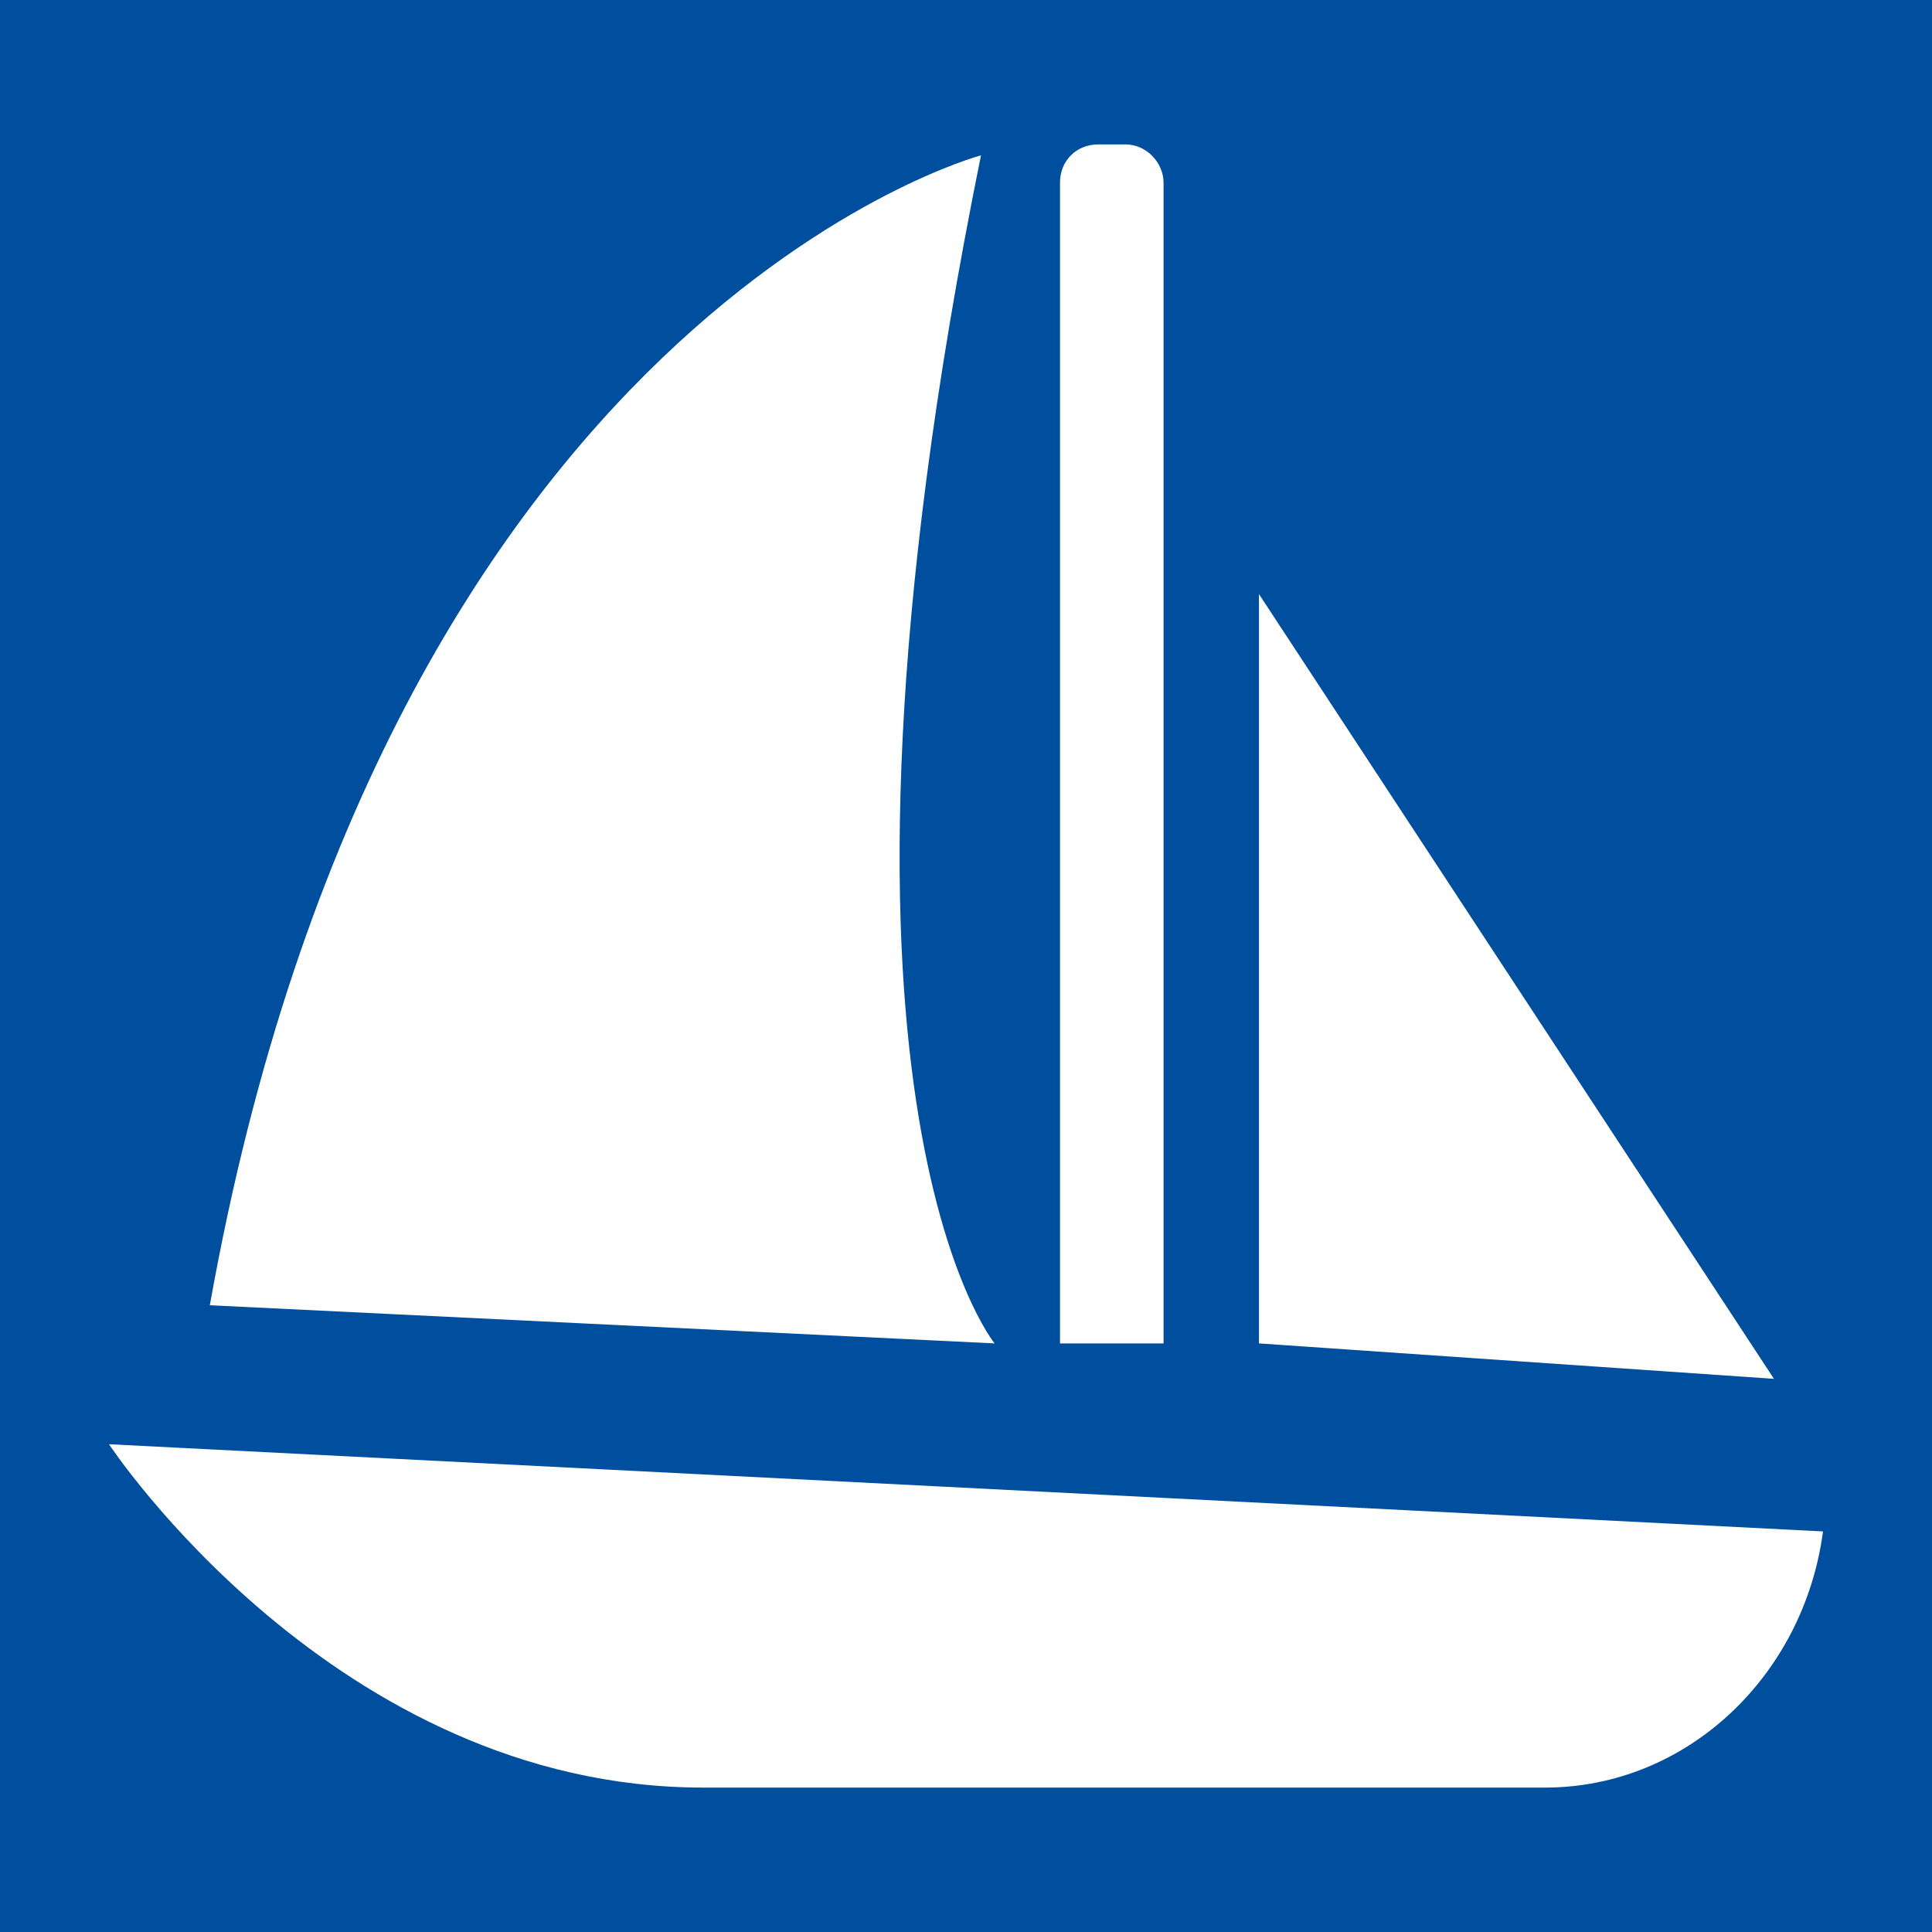
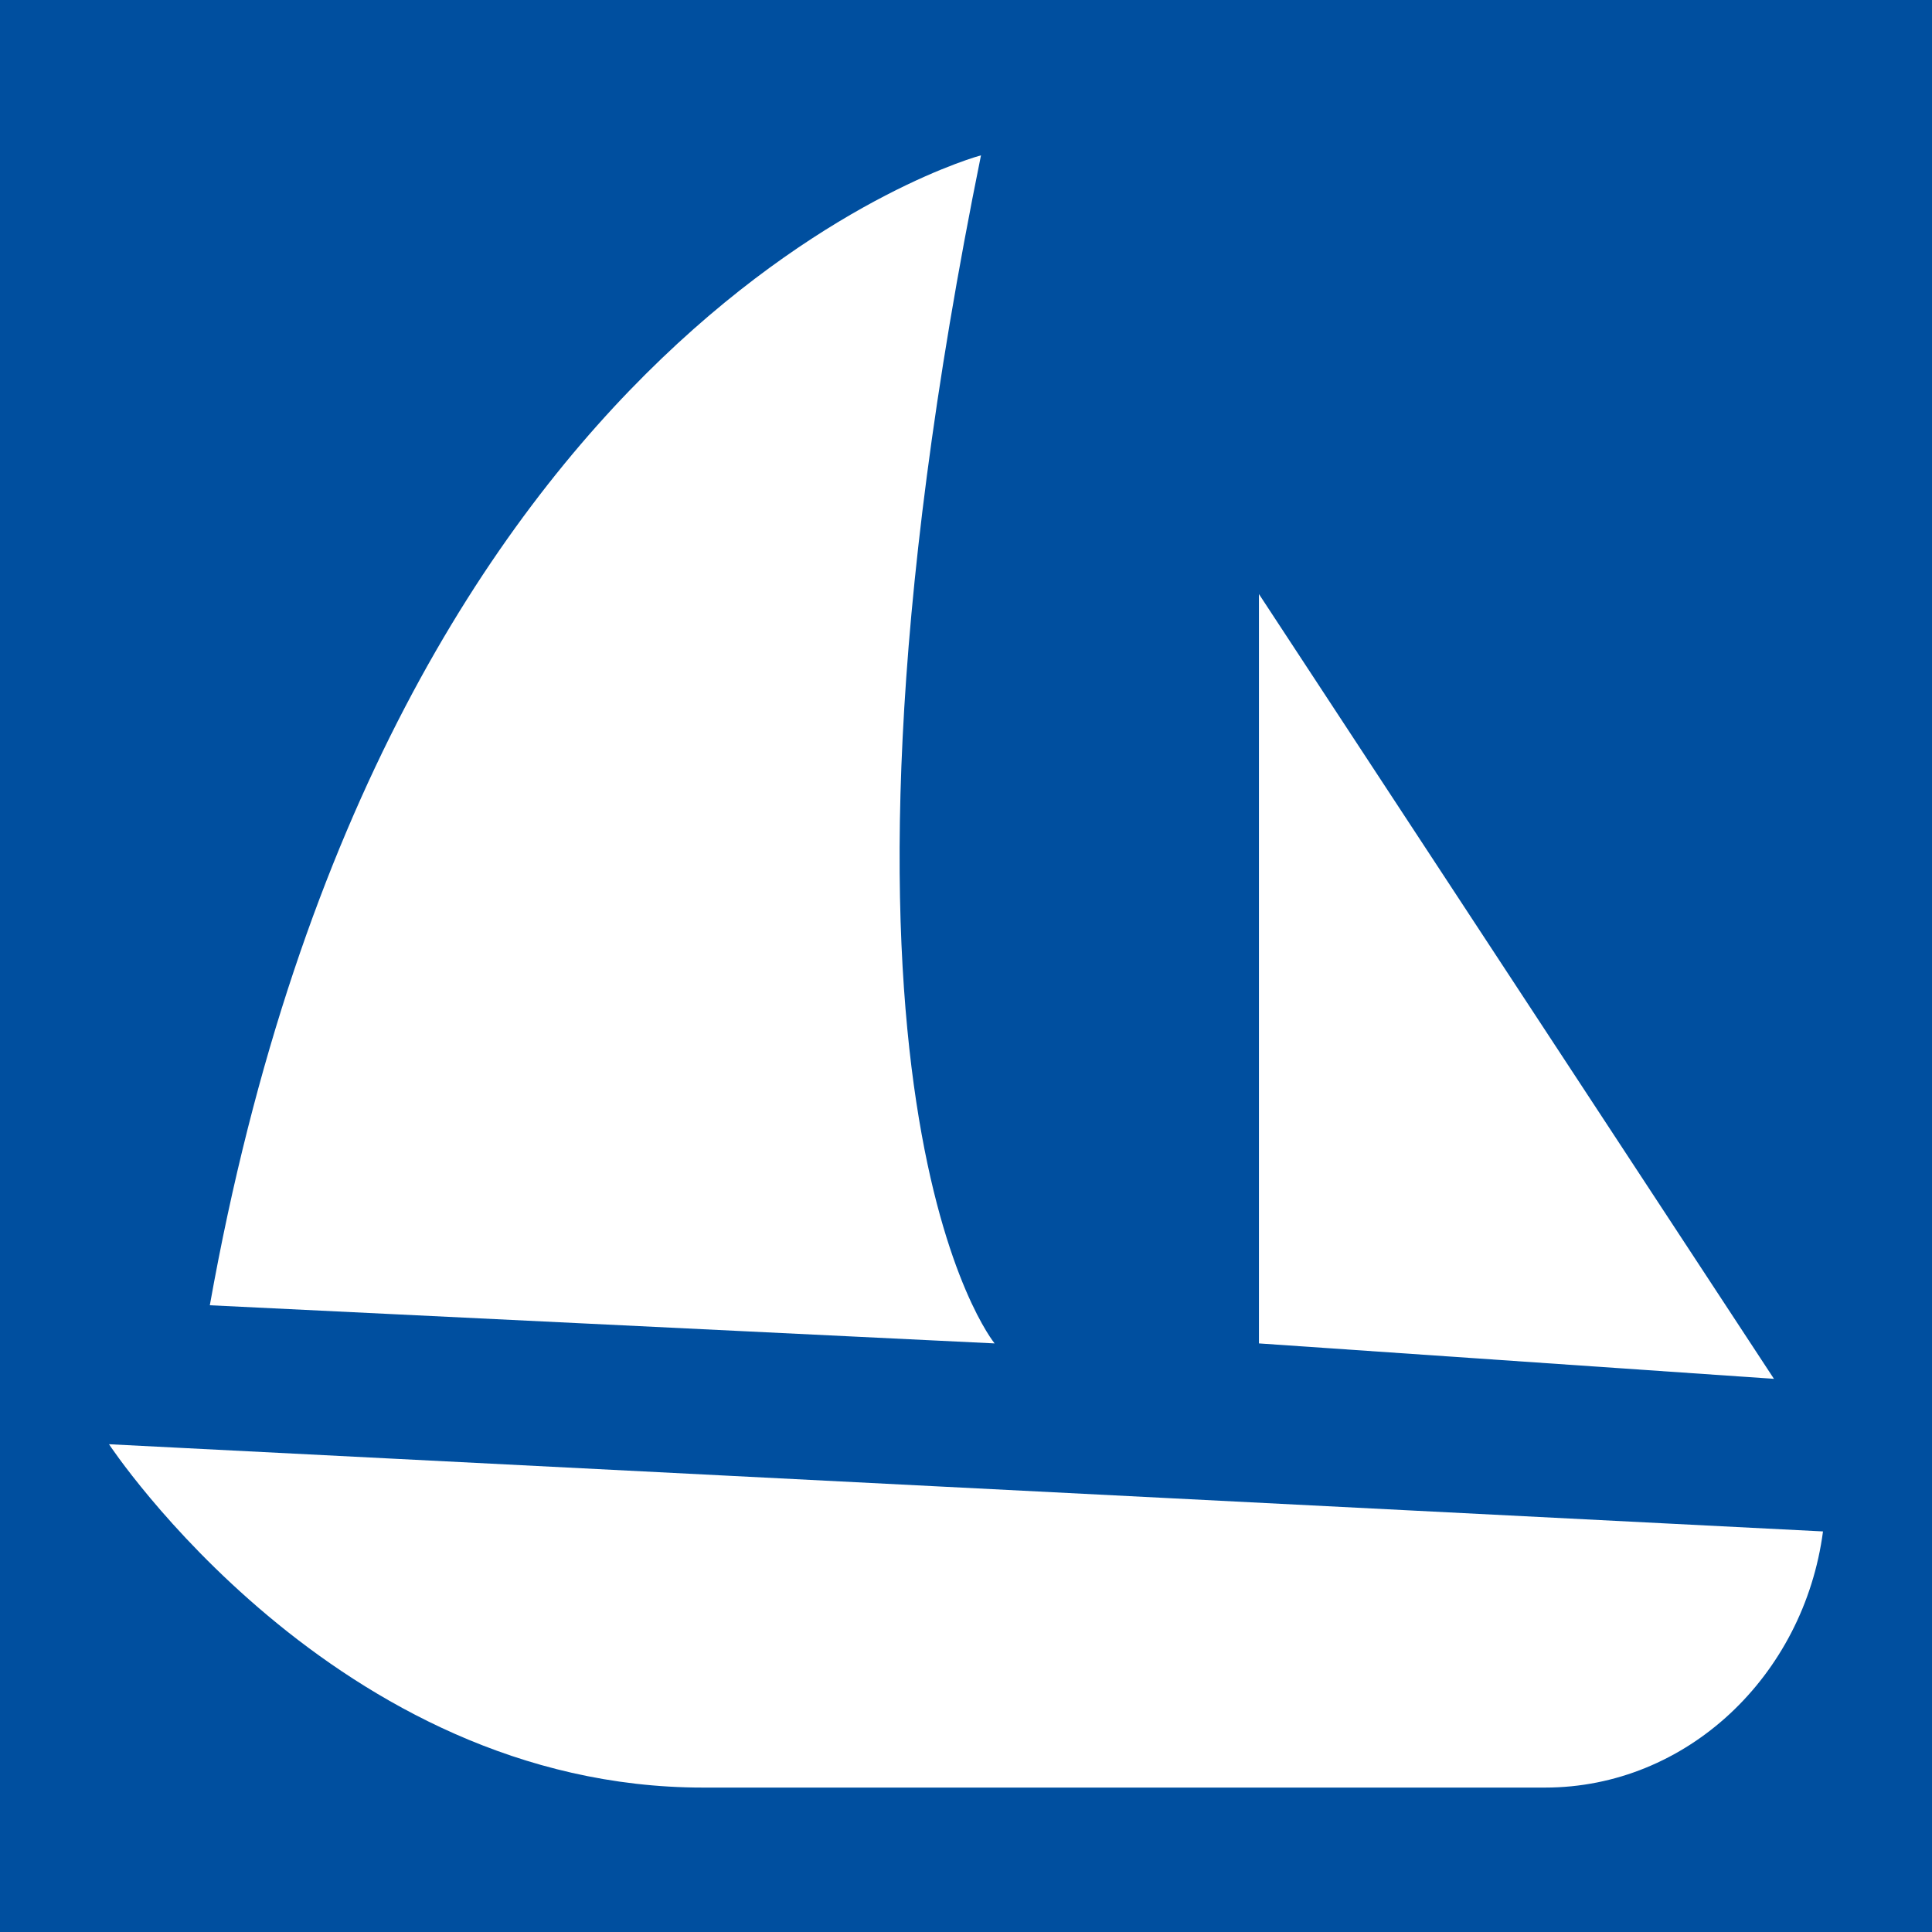
<svg xmlns="http://www.w3.org/2000/svg" version="1.1" id="marina" x="0px" y="0px" viewBox="0 0 7.09 7.09" style="enable-background:new 0 0 7.09 7.09;" xml:space="preserve">
  <style type="text/css">
	.st0{fill:#004F9F;}
	.st1{fill:#FFFFFF;}
</style>
  <g>
    <rect class="st0" width="7.09" height="7.09" />
  </g>
  <path class="st1" d="M2.58,6.56h3.09c0.52,0,0.95-0.41,1.02-0.94L0.4,5.3C0.4,5.3,1.23,6.56,2.58,6.56z" />
-   <path class="st1" d="M4.13,0.53H4.03c-0.08,0-0.14,0.06-0.14,0.14l0,4.26h0.38V0.67C4.27,0.6,4.21,0.53,4.13,0.53z" />
  <path class="st1" d="M3.65,4.93c0,0-0.75-0.91-0.05-4.36c0,0-2.18,0.58-2.83,4.22L3.65,4.93z" />
  <polygon class="st1" points="4.62,2.18 4.62,4.93 6.51,5.06 " />
</svg>